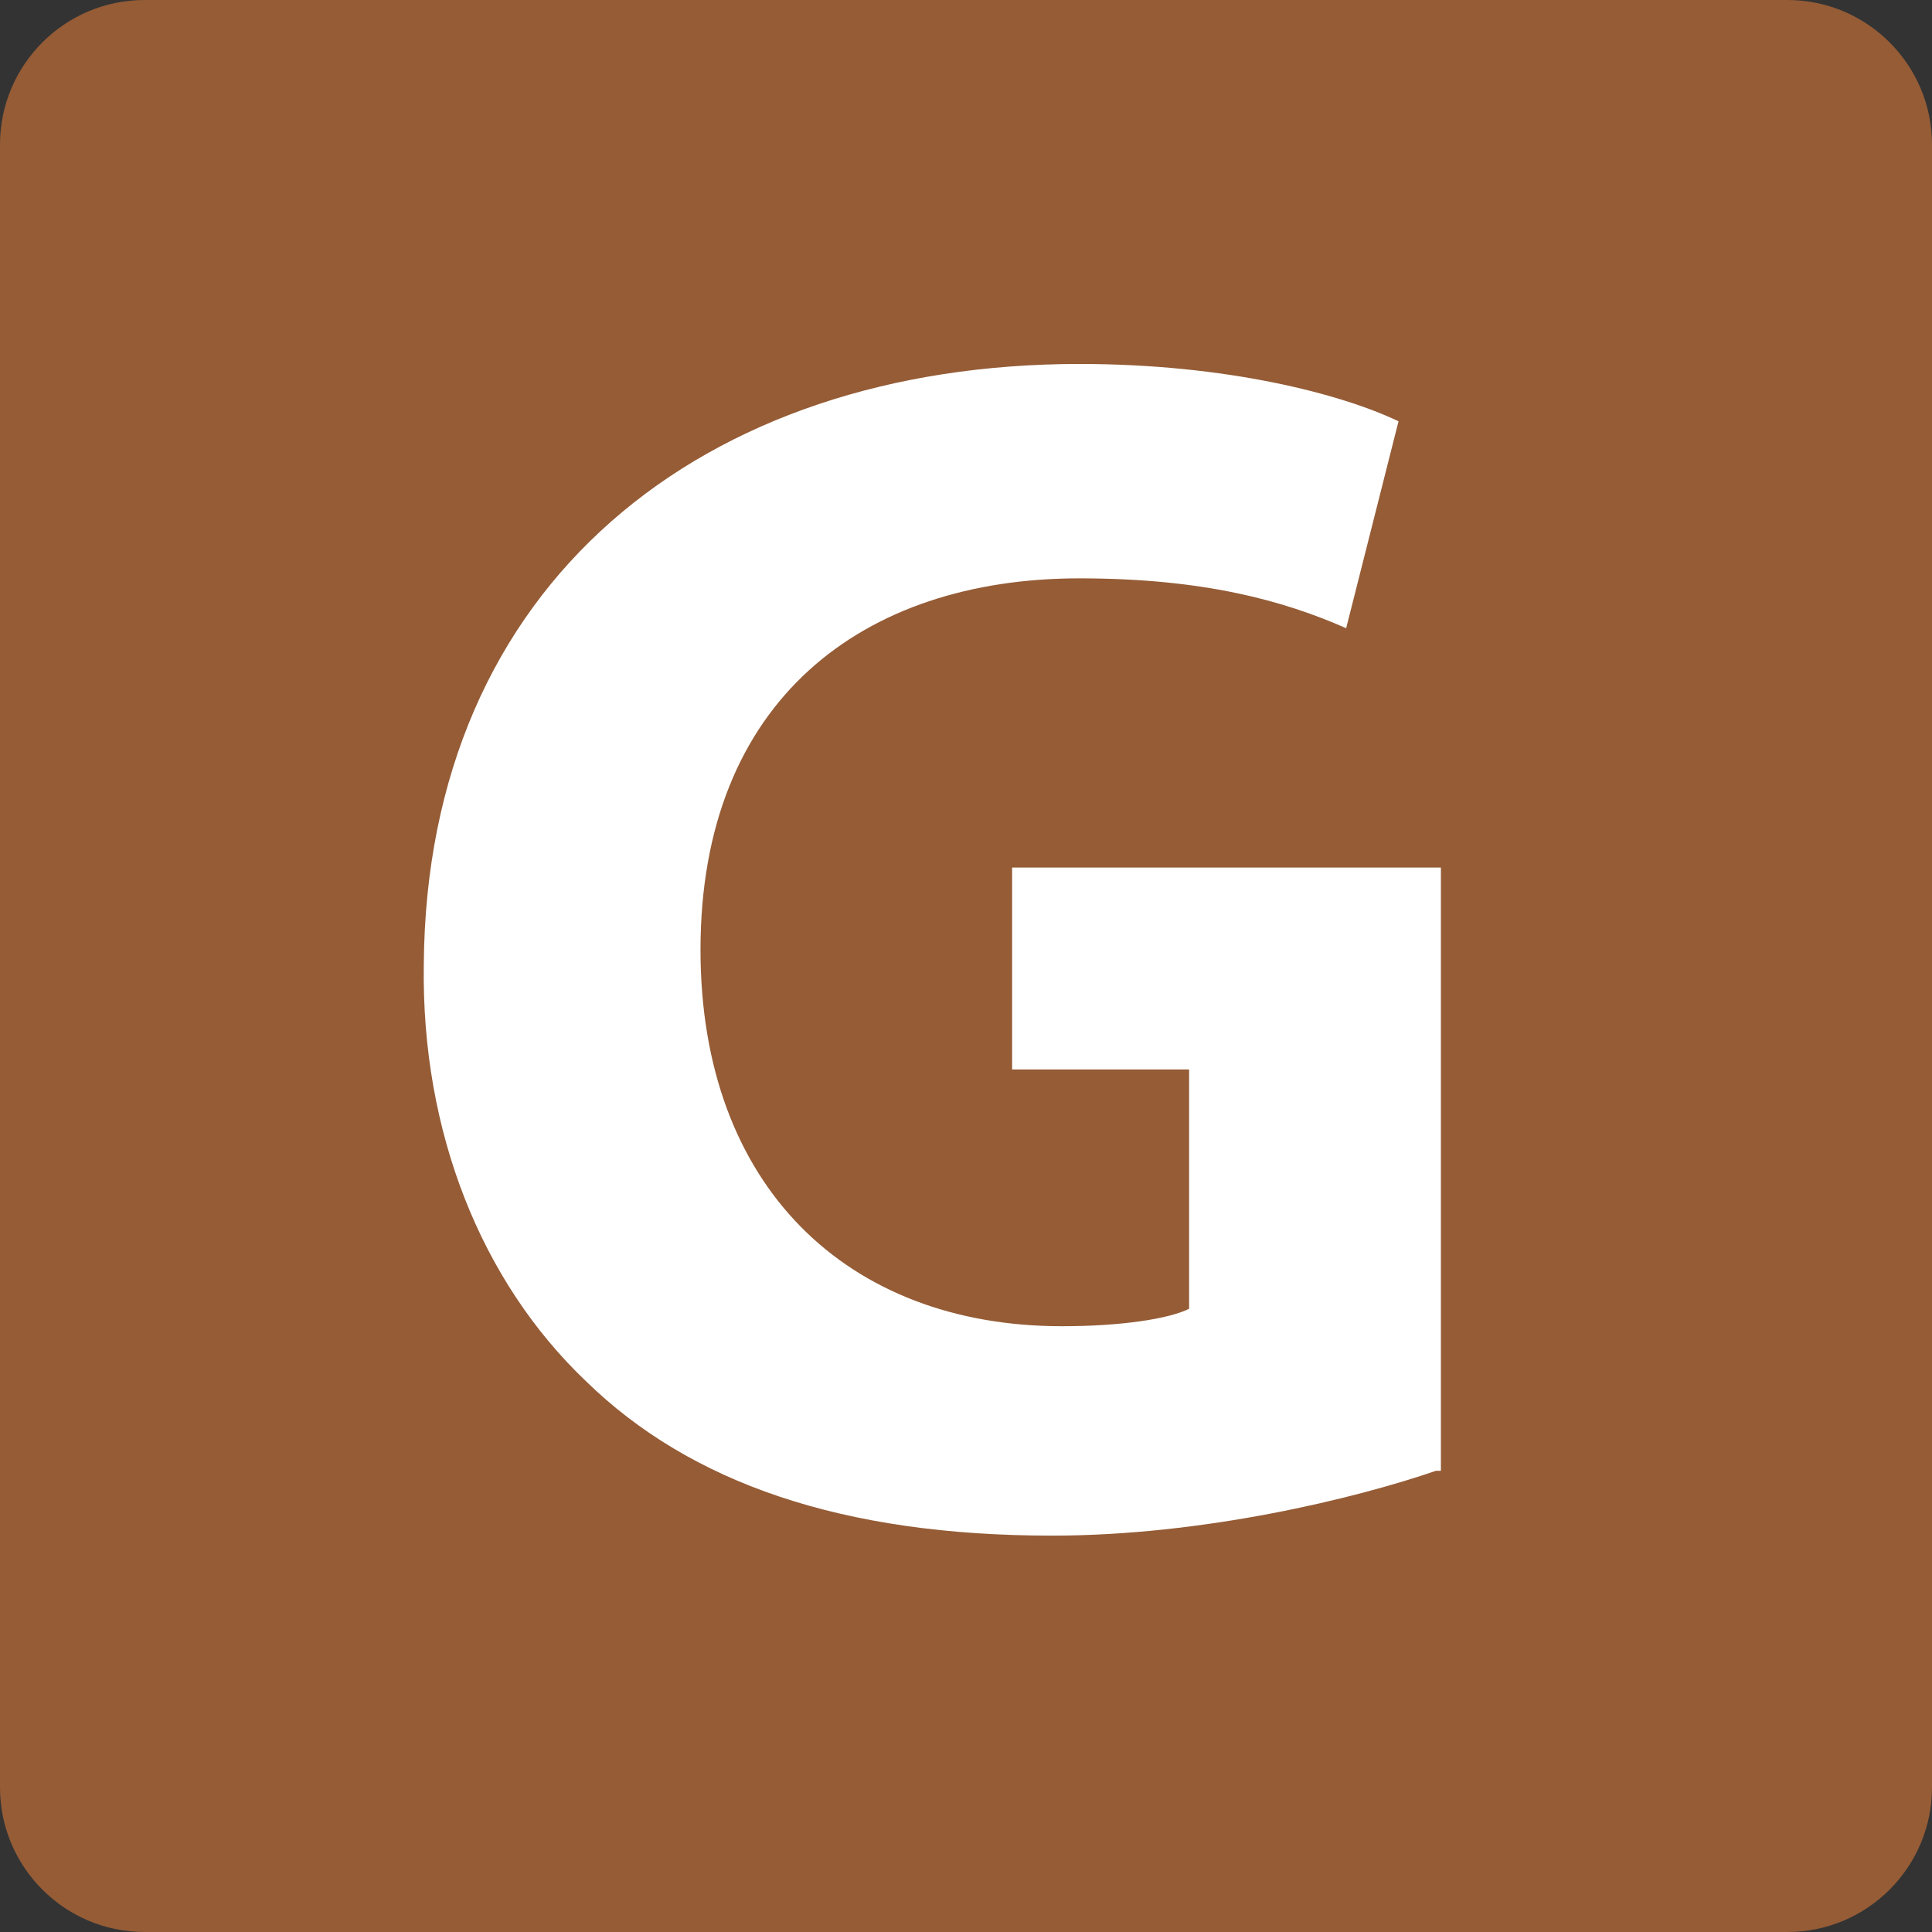
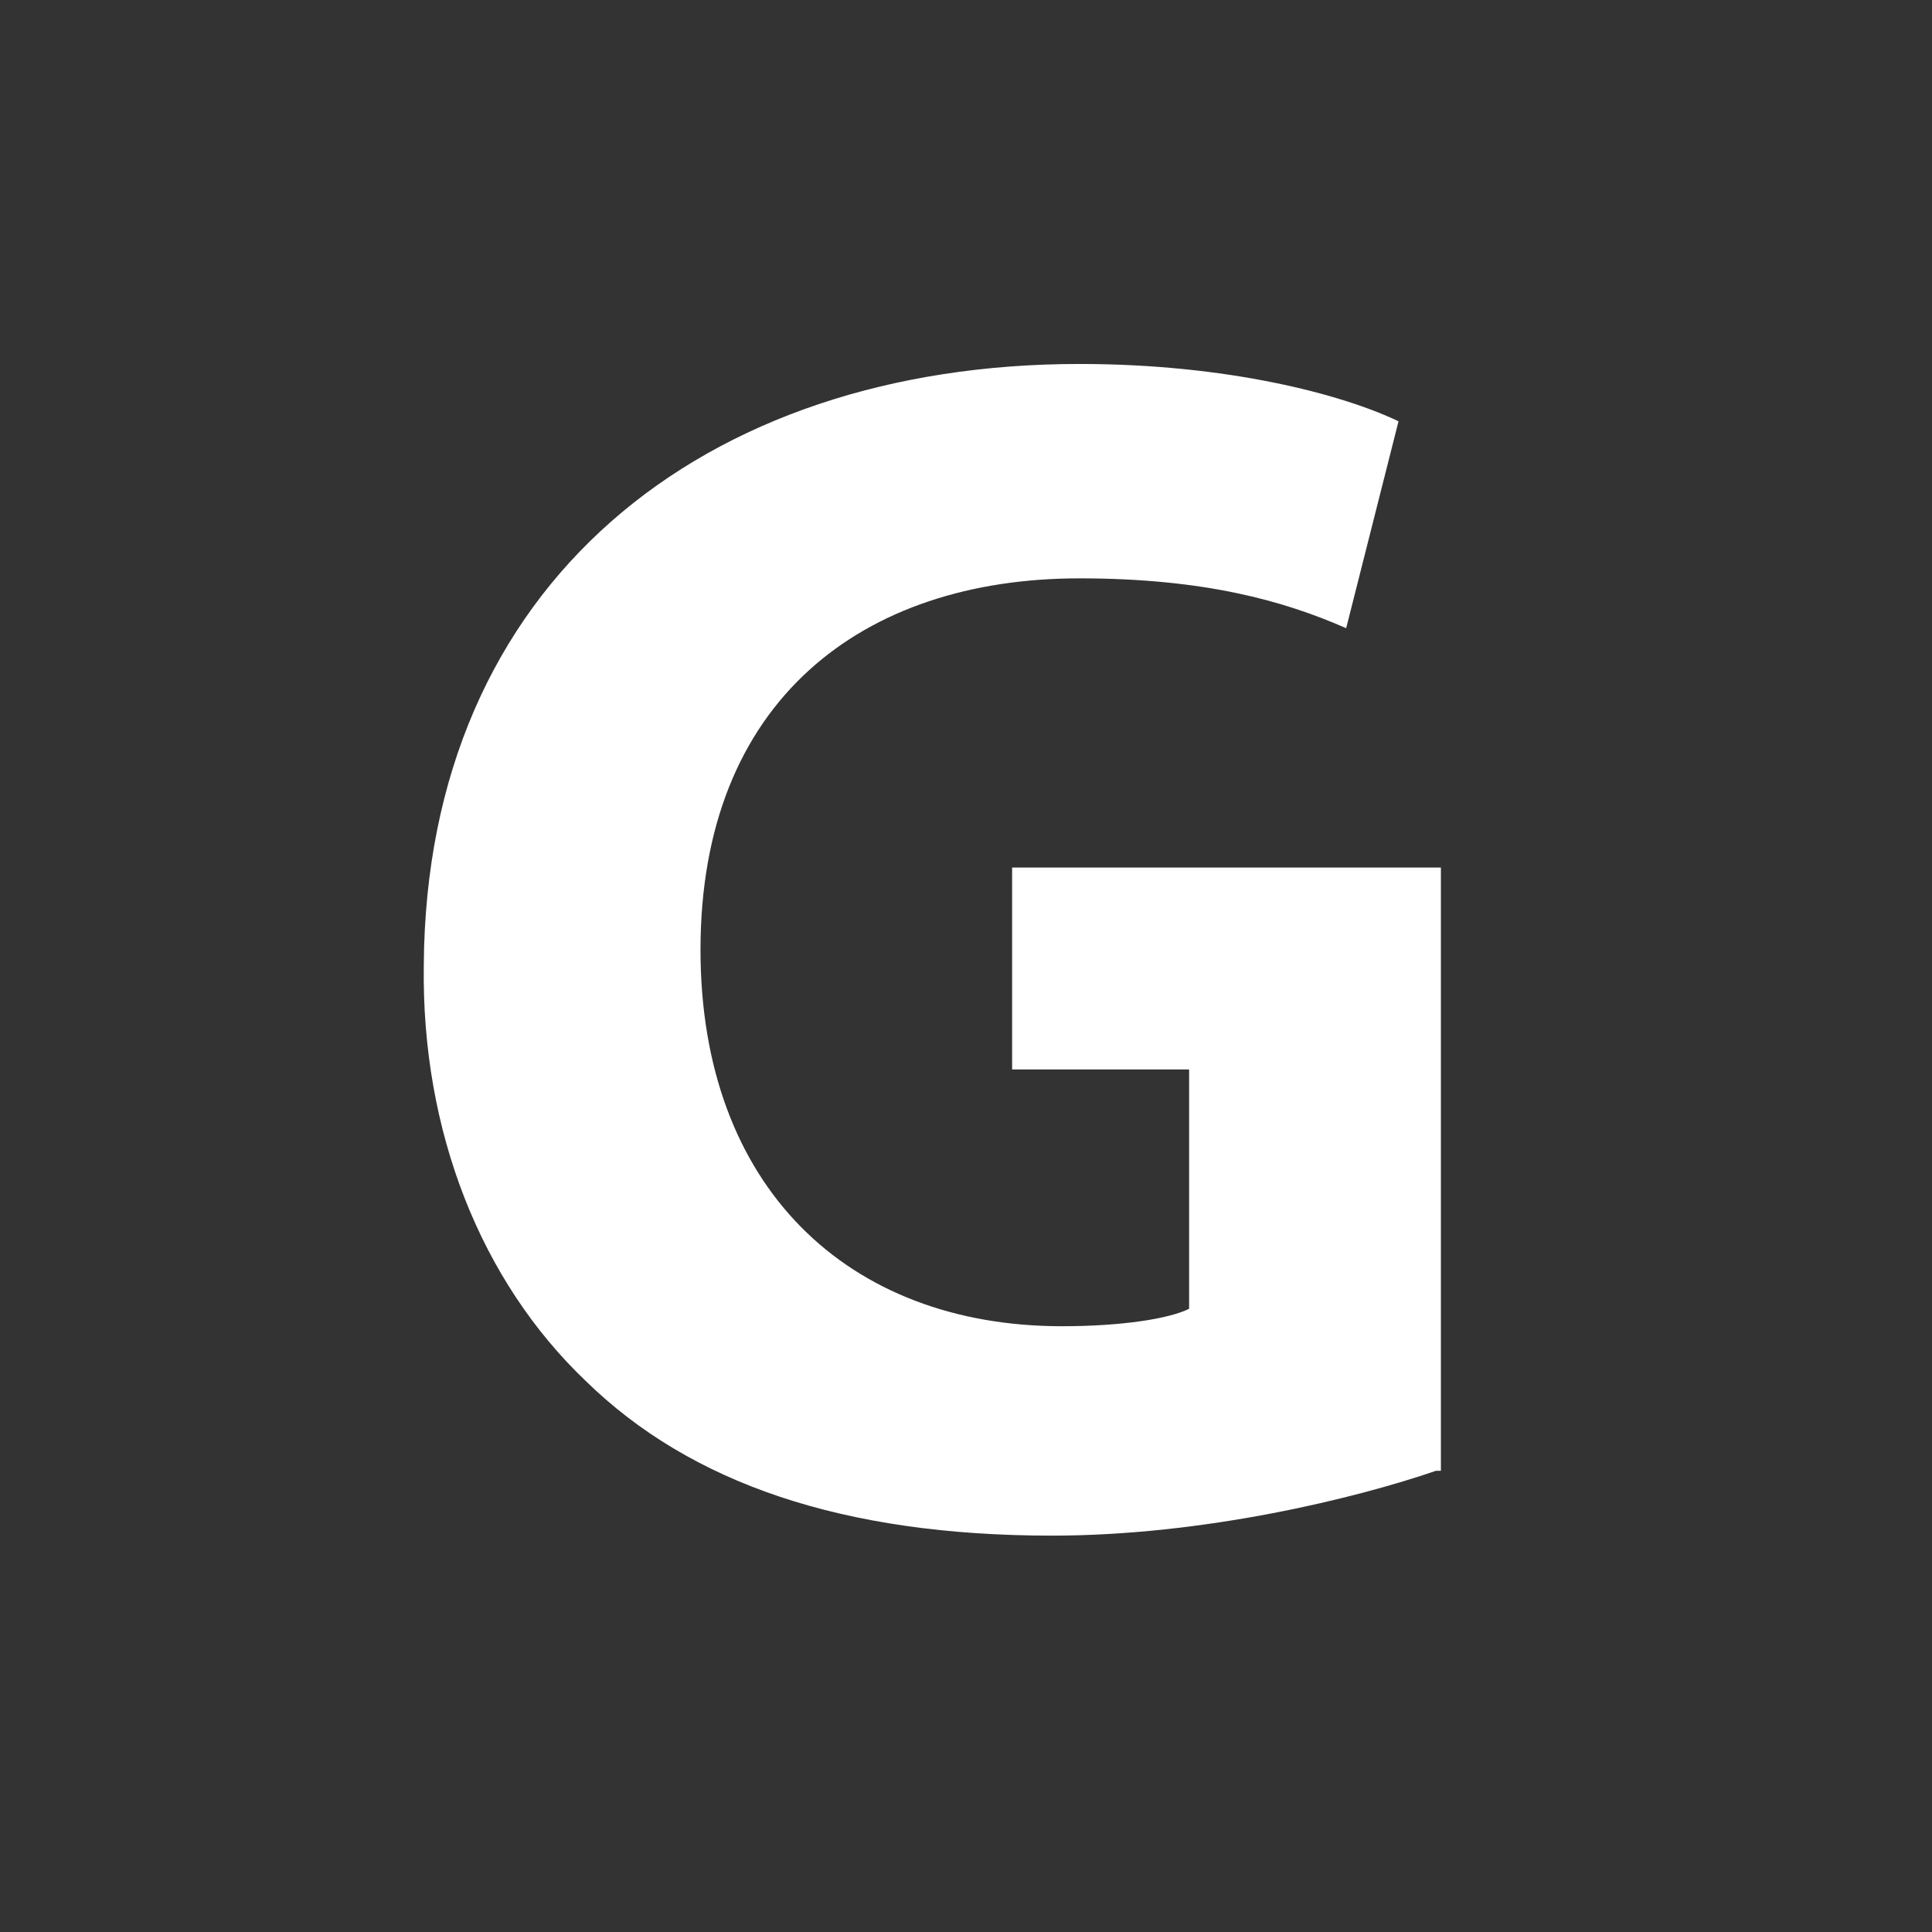
<svg xmlns="http://www.w3.org/2000/svg" version="1.1" id="Calque_1" x="0px" y="0px" viewBox="0 0 77.5 77.5" style="enable-background:new 0 0 77.5 77.5;" xml:space="preserve">
  <rect x="0" y="0" width="77.5" height="77.5" fill="#333333" stroke="none" />
  <style type="text/css">
	.st0{fill:#955C36;}
	.st1{fill:#FFFFFF;}
</style>
-   <path class="st0" d="M77.5,71.7c0,3.2-2.6,5.8-5.8,5.8H5.8c-3.2,0-5.8-2.6-5.8-5.8V5.8C0,2.6,2.6,0,5.8,0h65.9  c3.2,0,5.8,2.6,5.8,5.8V71.7z" />
  <path class="st1" d="M57.6,59c-3.2,1.1-9.3,2.6-15.4,2.6c-8.4,0-14.5-2.1-18.7-6.2c-4.2-4-6.6-10-6.5-16.7  c0.1-15.3,11.2-24.1,26.3-24.1c5.9,0,10.5,1.2,12.8,2.3L54,25.2c-2.5-1.1-5.7-2-10.7-2c-8.7,0-15.2,4.9-15.2,14.9  c0,9.5,5.9,15.1,14.5,15.1c2.4,0,4.3-0.3,5.1-0.7v-9.6h-7.1v-8.1h17.2V59z" />
</svg>